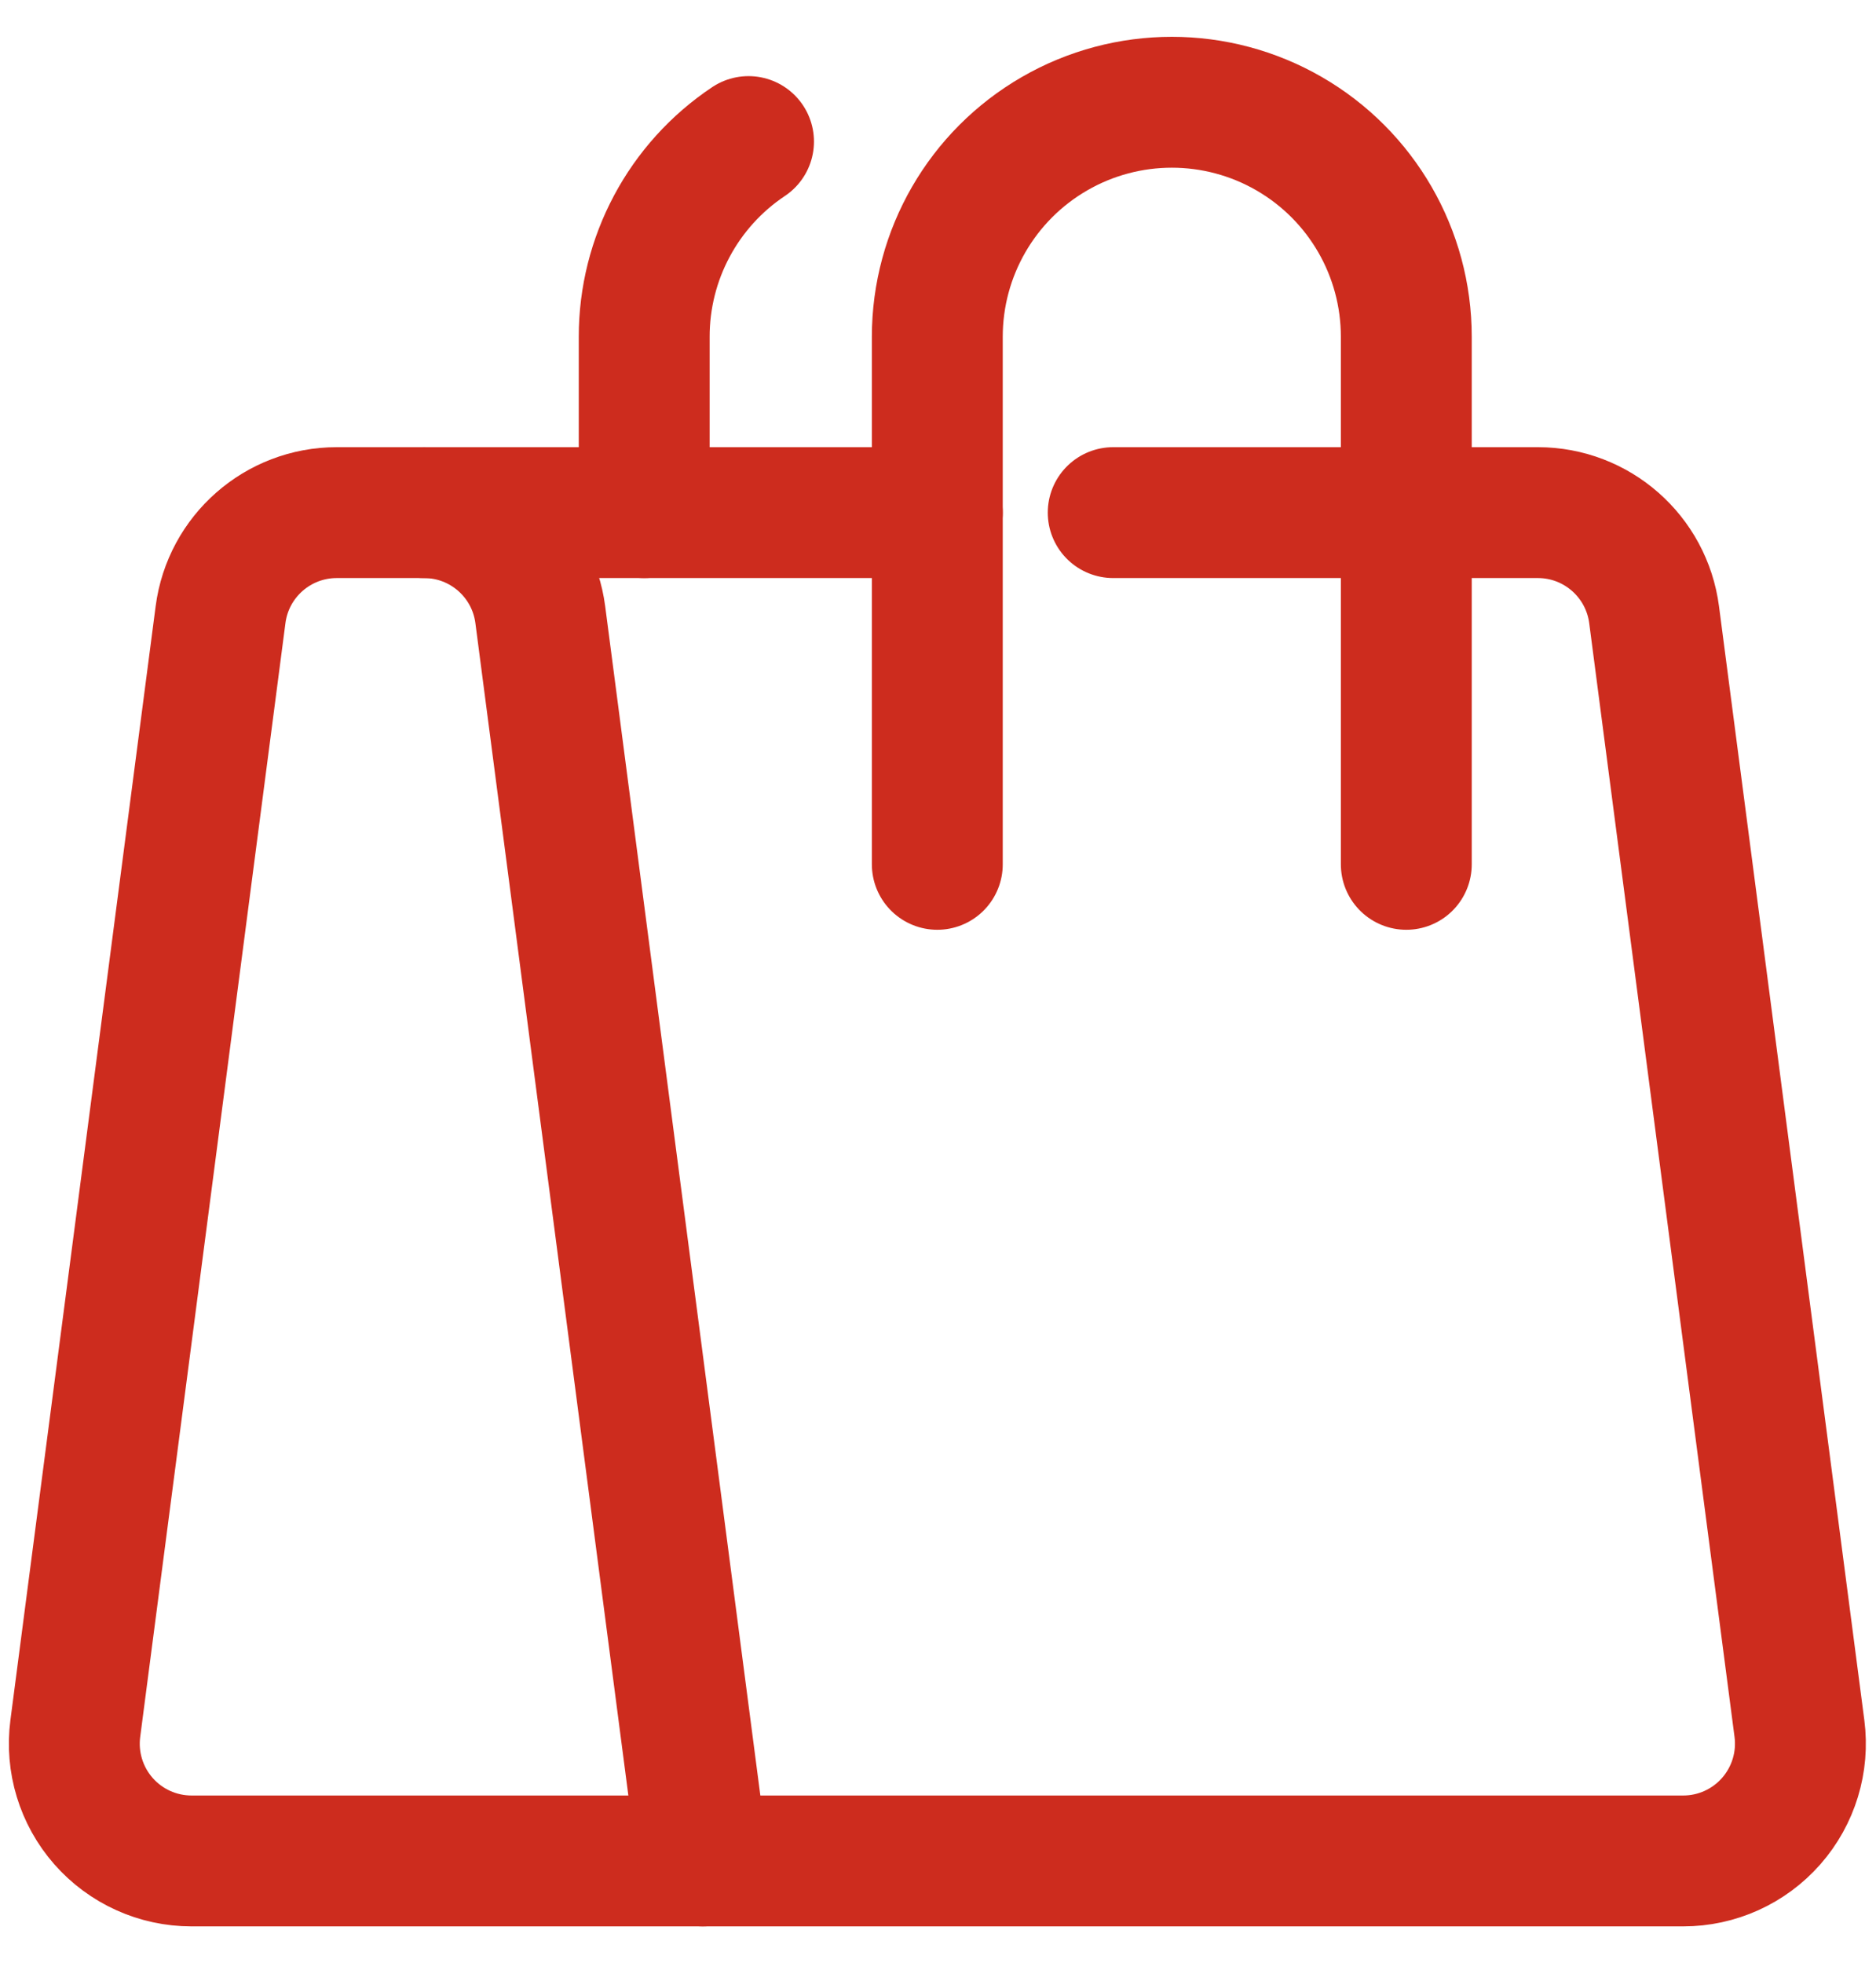
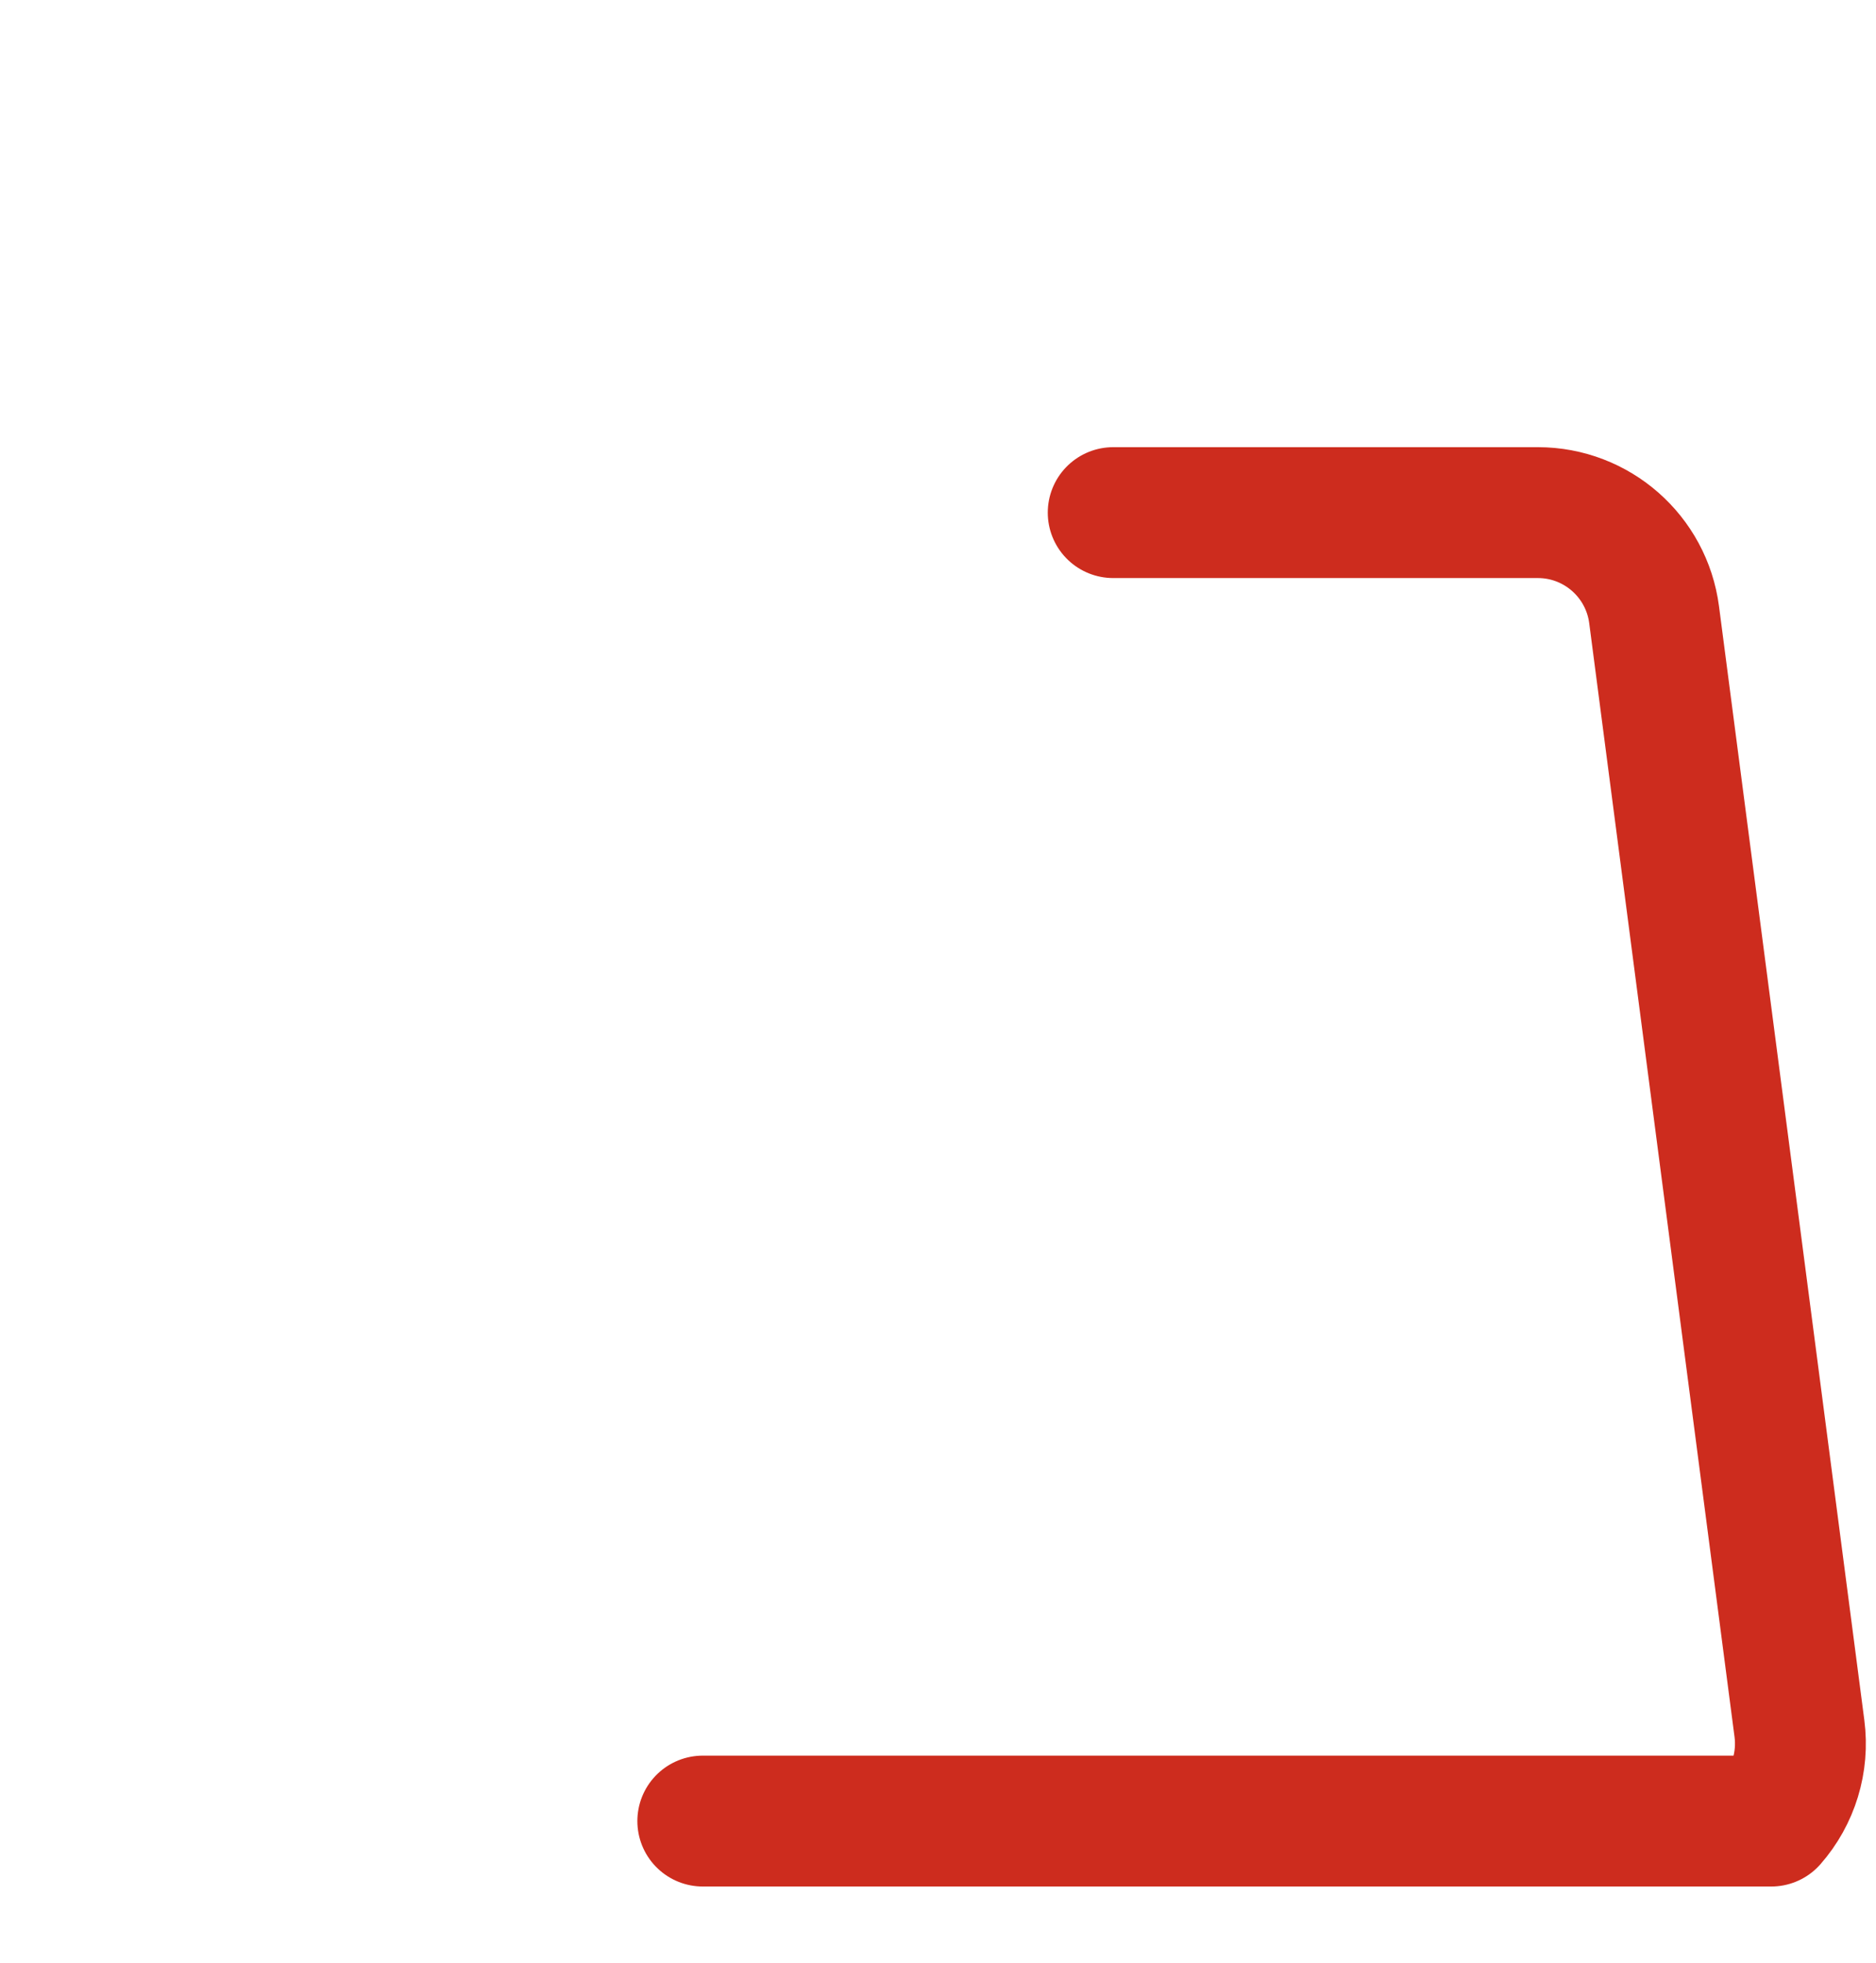
<svg xmlns="http://www.w3.org/2000/svg" width="43" height="45" viewBox="0 0 43 45" fill="none">
-   <path fill-rule="evenodd" clip-rule="evenodd" d="M16.111 42.656H4.39C3.617 42.656 2.881 42.323 2.371 41.742C1.861 41.161 1.626 40.388 1.726 39.621L5.055 14.09C5.229 12.751 6.37 11.749 7.721 11.75H9.72C11.07 11.75 12.21 12.752 12.384 14.09L16.111 42.656Z" stroke="#CD2C1E" stroke-width="3" stroke-linecap="round" stroke-linejoin="round" />
-   <path d="M25.516 11.75H35.25C36.599 11.75 37.739 12.752 37.914 14.09L41.245 39.621C41.345 40.388 41.109 41.161 40.599 41.742C40.088 42.324 39.352 42.657 38.579 42.656H16.109" stroke="#CD2C1E" stroke-width="3" stroke-linecap="round" stroke-linejoin="round" />
-   <path d="M9.719 11.75H21.485" stroke="#CD2C1E" stroke-width="3" stroke-linecap="round" stroke-linejoin="round" />
-   <path d="M32.234 19.812V7.719C32.234 5.798 31.21 4.024 29.547 3.064C27.884 2.104 25.835 2.104 24.172 3.064C22.509 4.024 21.484 5.798 21.484 7.719V19.812" stroke="#CD2C1E" stroke-width="3" stroke-linecap="round" stroke-linejoin="round" />
-   <path d="M17.157 3.245C15.661 4.243 14.763 5.925 14.766 7.724V11.75" stroke="#CD2C1E" stroke-width="3" stroke-linecap="round" stroke-linejoin="round" />
+   <path d="M25.516 11.75H35.25C36.599 11.75 37.739 12.752 37.914 14.09L41.245 39.621C41.345 40.388 41.109 41.161 40.599 41.742H16.109" stroke="#CD2C1E" stroke-width="3" stroke-linecap="round" stroke-linejoin="round" />
</svg>